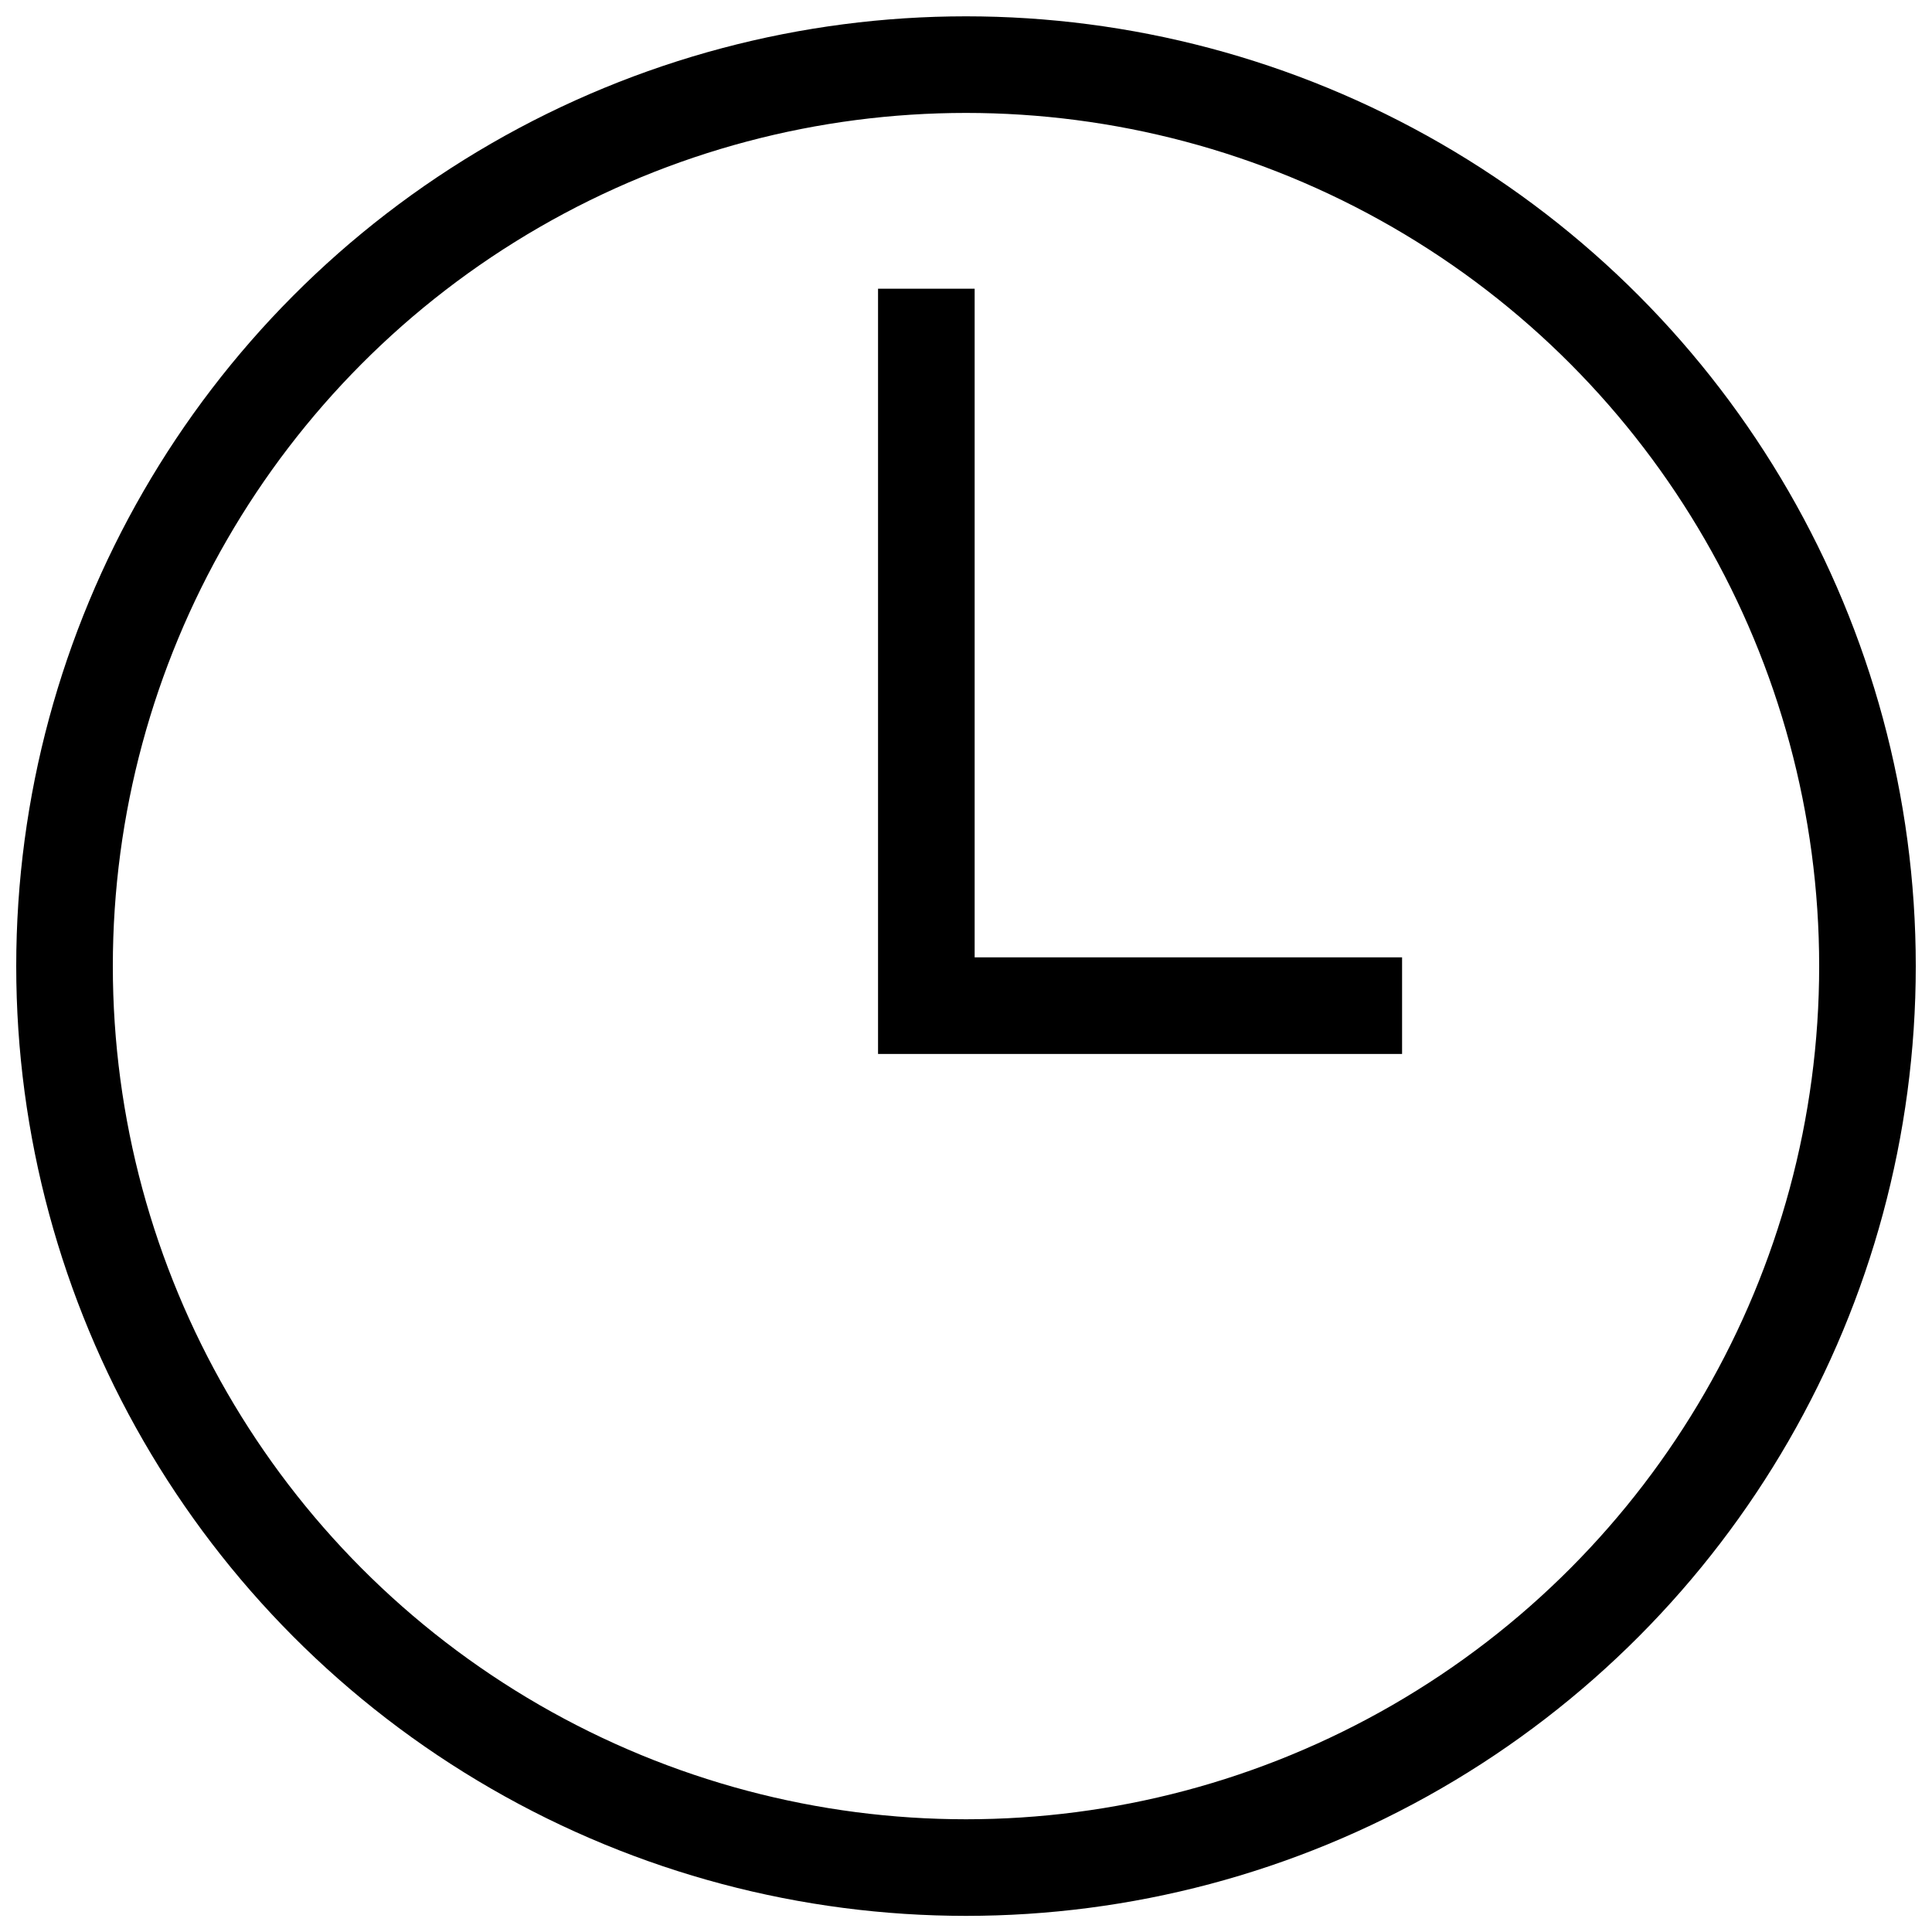
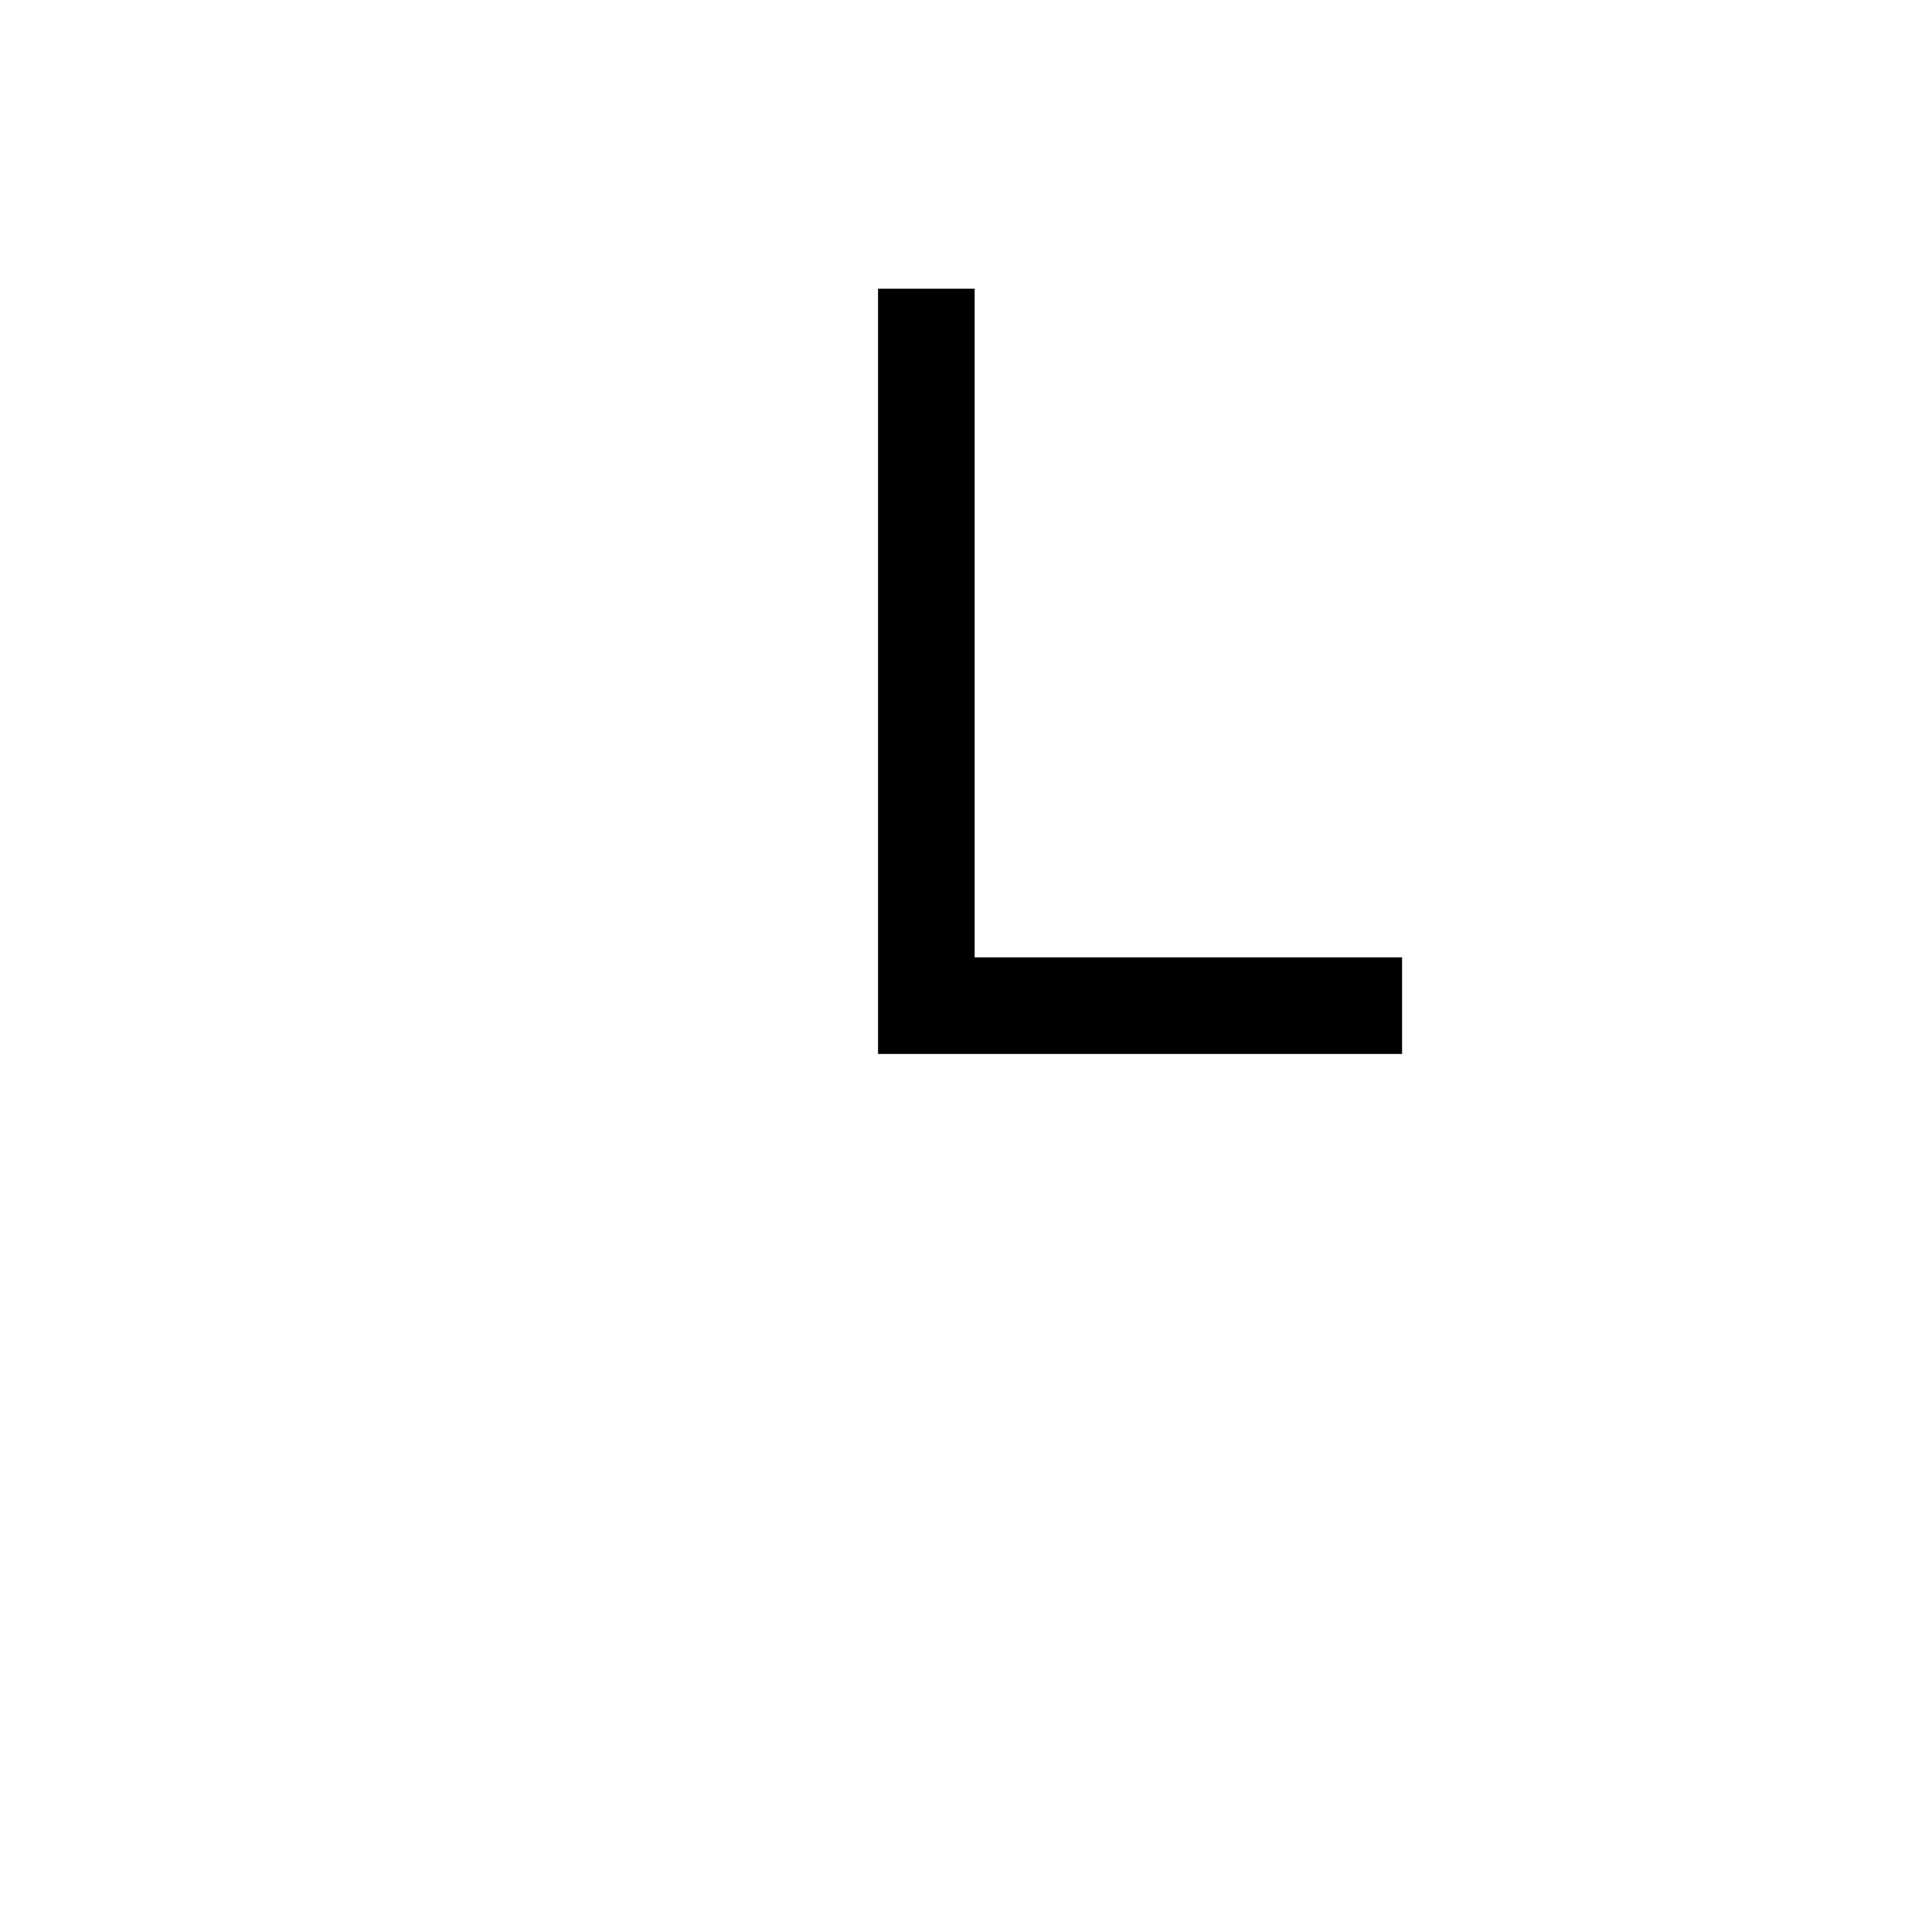
<svg xmlns="http://www.w3.org/2000/svg" width="80px" height="80px" viewBox="0 0 80 80" version="1.1">
  <title>maintenance_icon</title>
  <desc>Created with Sketch.</desc>
  <g id="Welcome" stroke="none" stroke-width="1" fill="none" fill-rule="evenodd">
    <g id="welding" transform="translate(-467, -1671)">
      <g id="maintenance_icon" transform="translate(467, 1671)">
        <g id="Group" transform="translate(2, 2)" stroke="#000000" stroke-width="4">
          <polyline id="Shape" points="56.057 39.642 36.358 39.642 36.358 9.955" />
-           <circle id="Oval" cx="38" cy="38.004" r="37.328" />
        </g>
        <rect id="Rectangle-path" x="0" y="0" width="80" height="80" />
      </g>
    </g>
  </g>
</svg>